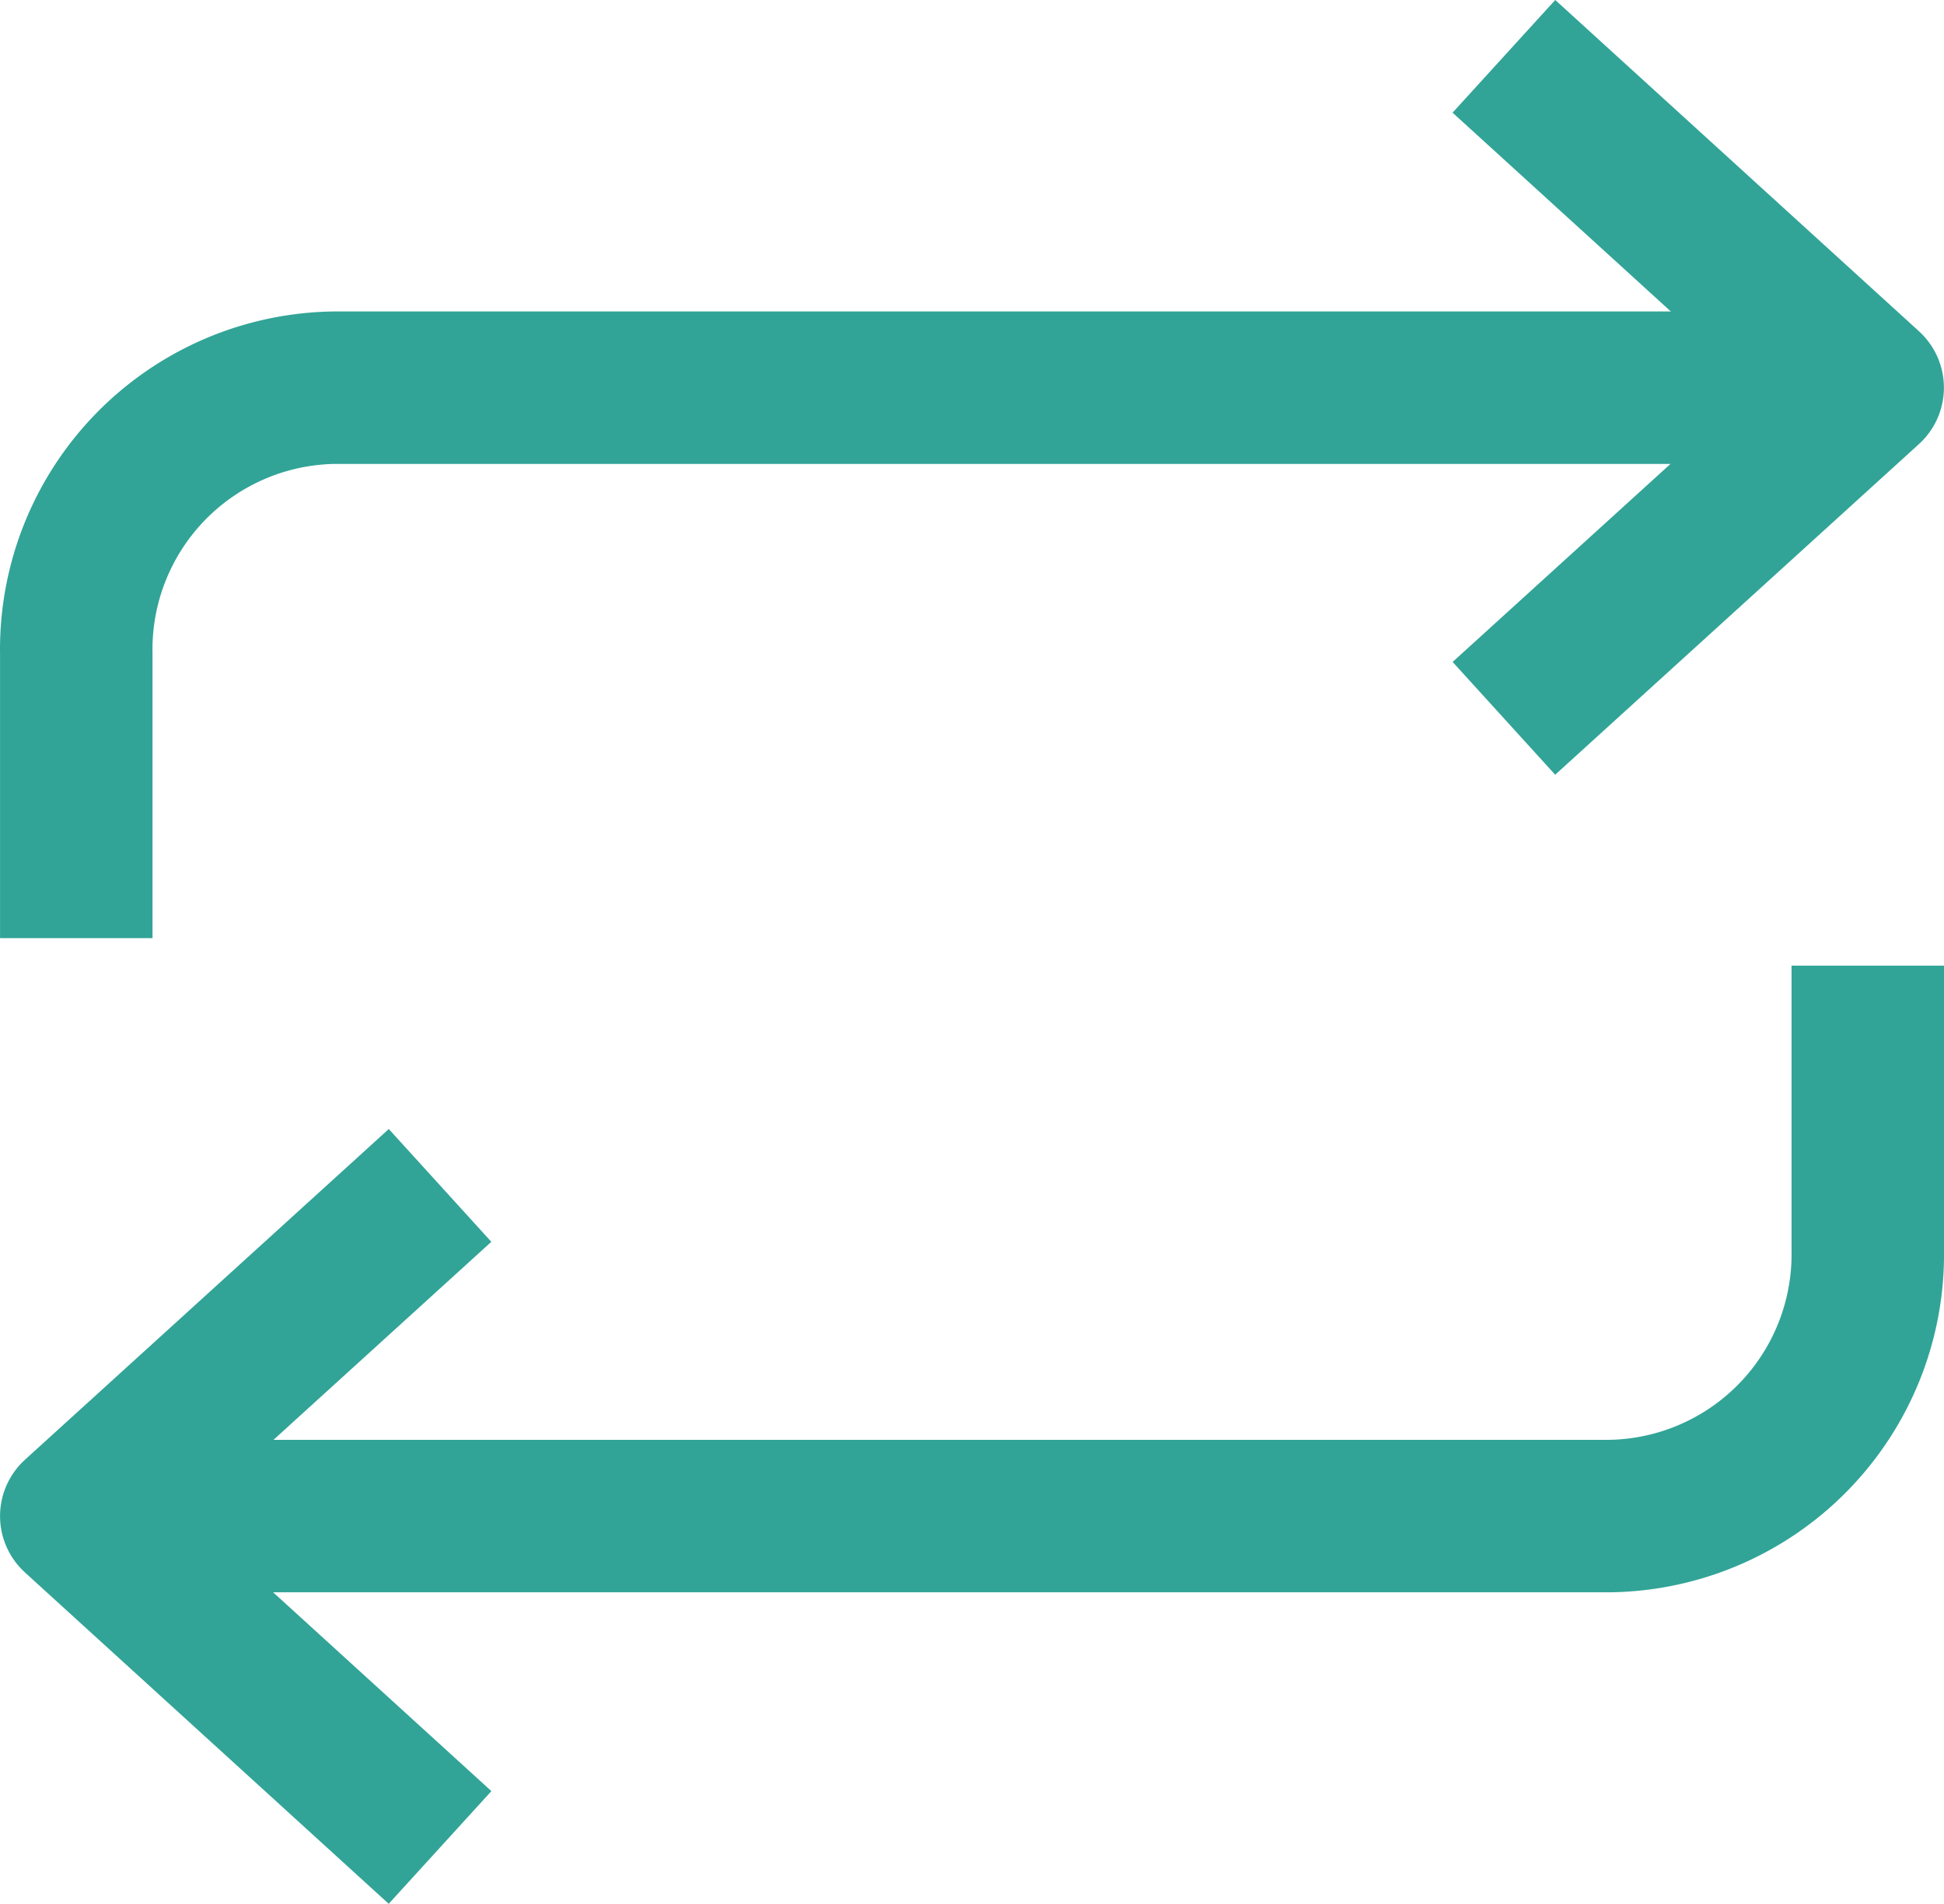
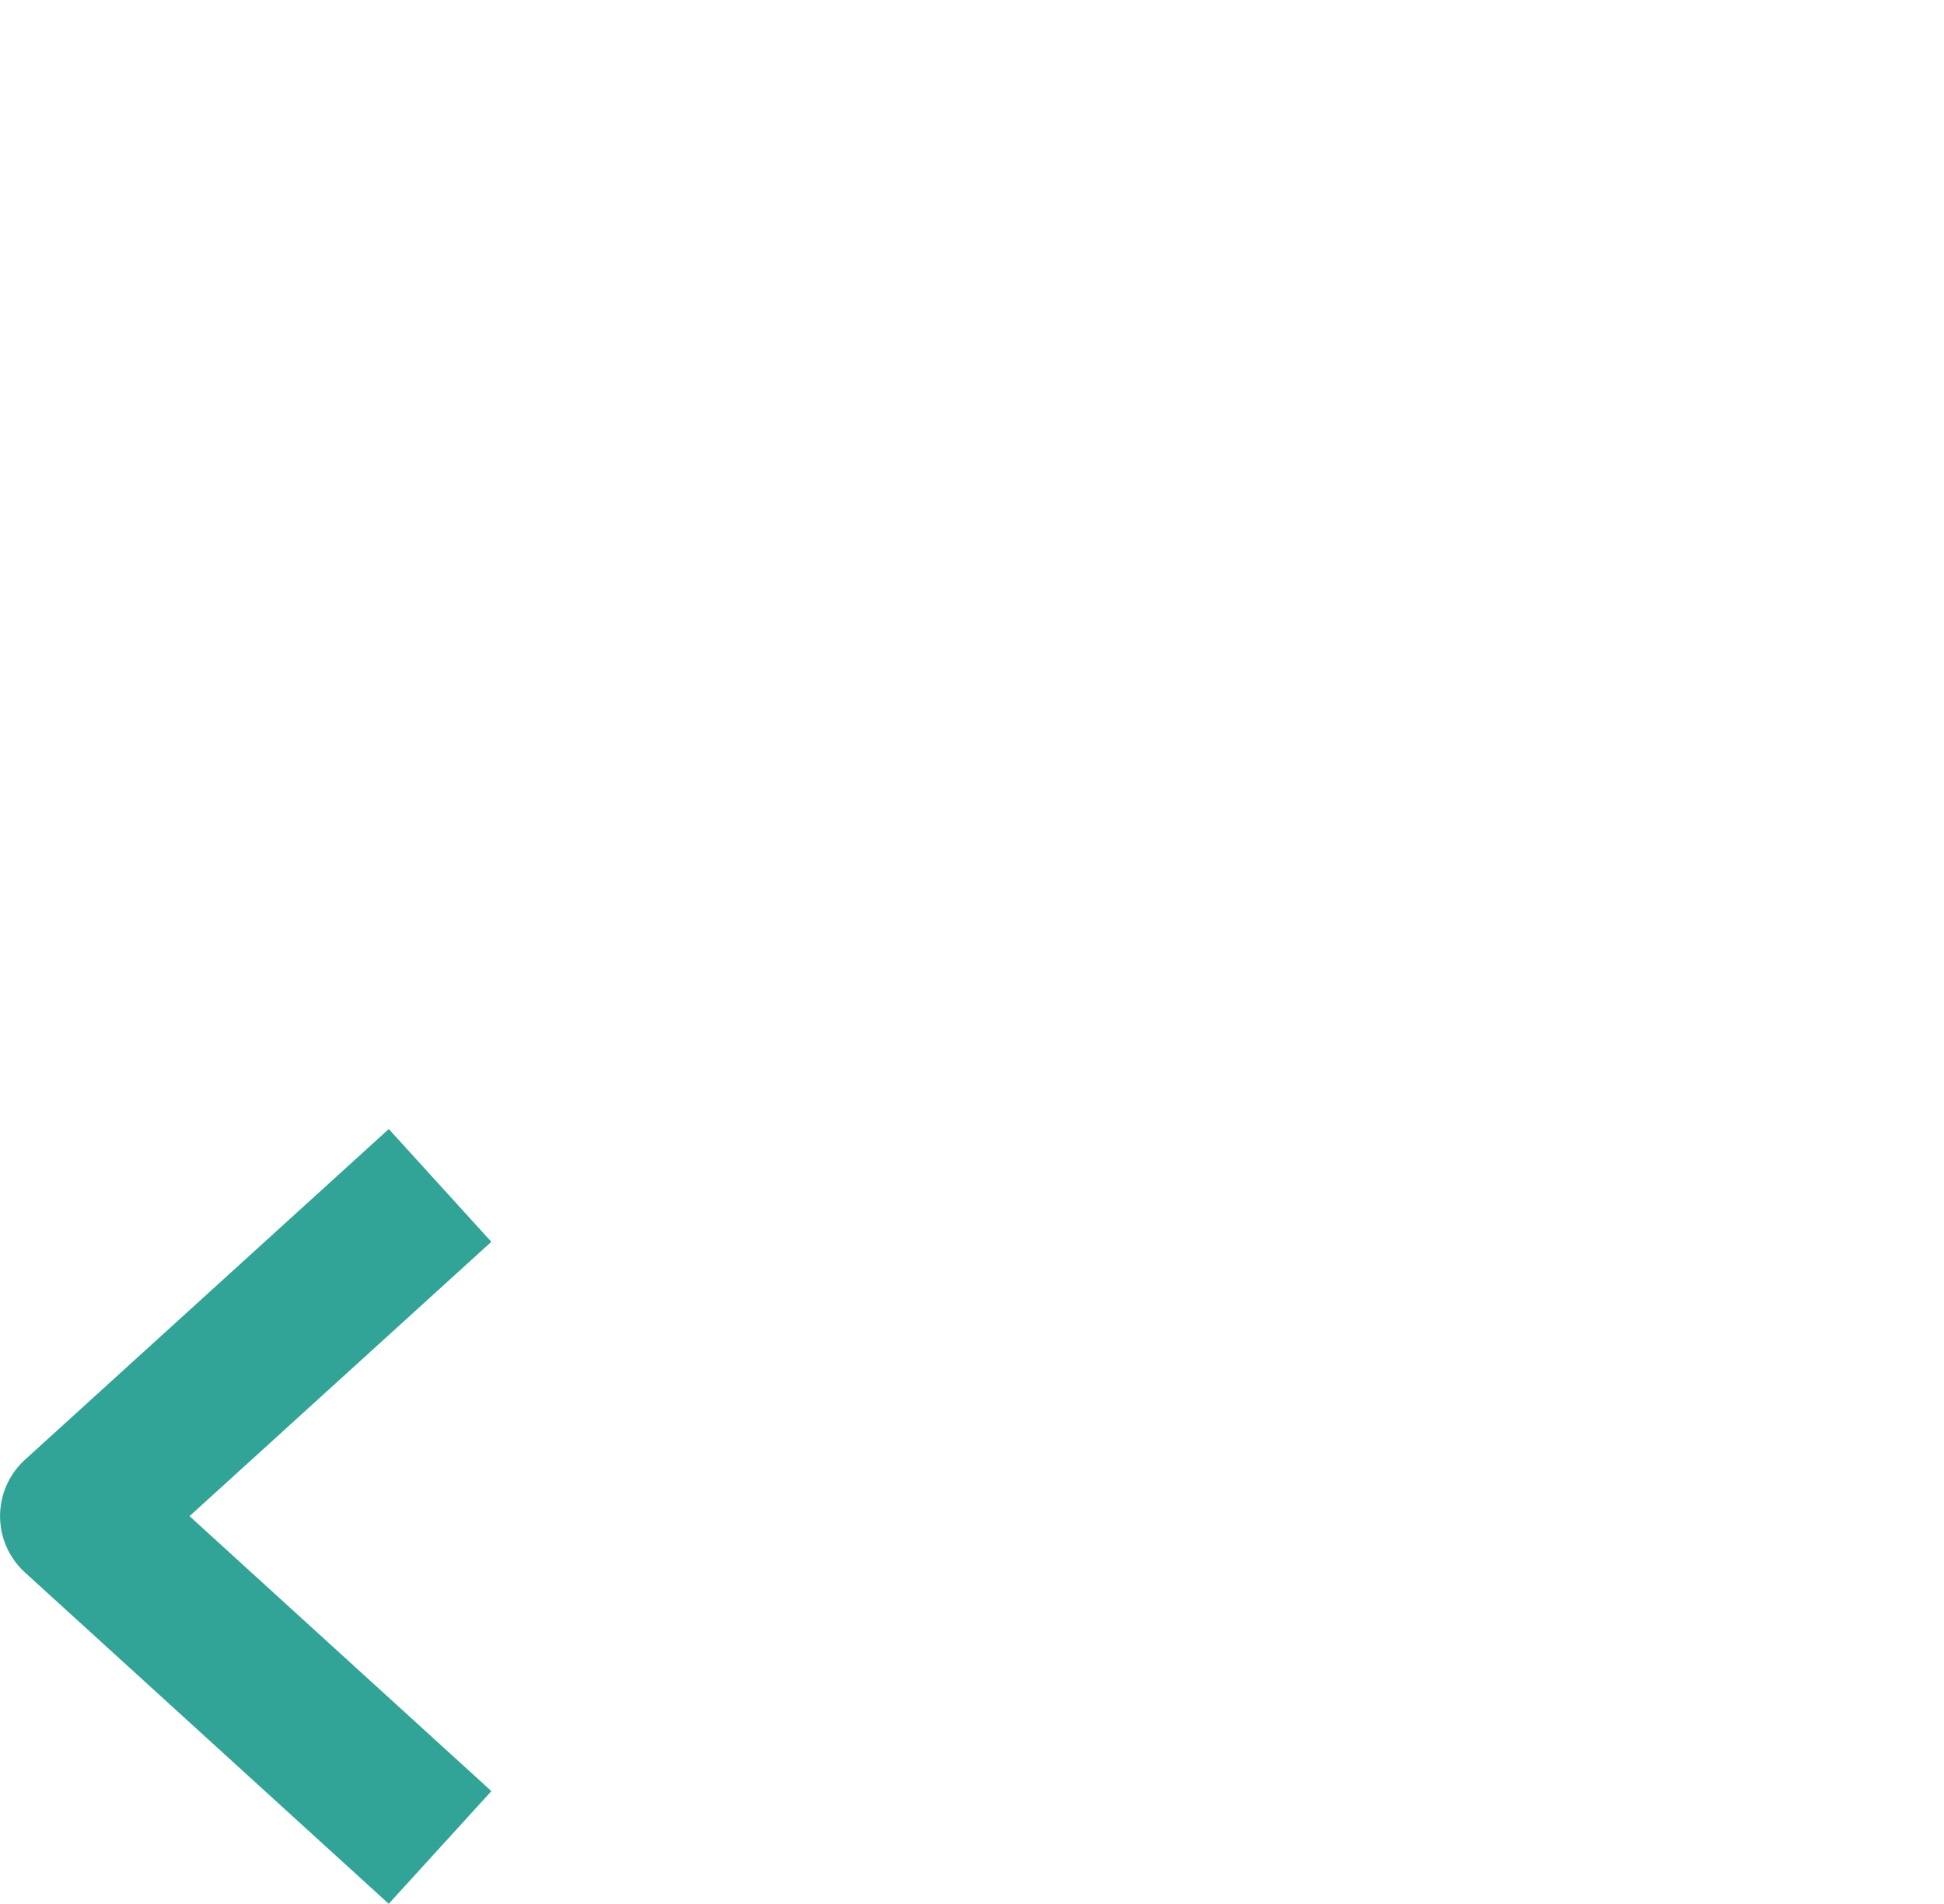
<svg xmlns="http://www.w3.org/2000/svg" width="51.001" height="49.955" viewBox="0 0 51.001 49.955">
  <g id="_1075_rl_h" data-name="1075_rl_h" transform="translate(-8.999 -9.522)">
    <g id="グループ_248383" data-name="グループ 248383" transform="translate(11 11)">
      <g id="グループ_248382" data-name="グループ 248382" transform="translate(0 23.861)">
-         <path id="パス_257178" data-name="パス 257178" d="M58,24.2v7.465a6.869,6.869,0,0,1-6.761,6.977H11" transform="translate(-11 -24.2)" fill="none" stroke="#31a497" stroke-linejoin="round" stroke-width="4" />
        <path id="パス_257179" data-name="パス 257179" d="M20.544,27.39,11,36.067l9.544,8.695" transform="translate(-11 -21.624)" fill="none" stroke="#31a497" stroke-linejoin="round" stroke-width="4" />
      </g>
-       <path id="パス_257180" data-name="パス 257180" d="M31.72,28.371l9.544-8.677L31.72,11" transform="translate(5.734 -11)" fill="none" stroke="#31a497" stroke-linejoin="round" stroke-width="4" />
    </g>
-     <path id="パス_257181" data-name="パス 257181" d="M11,30.253V22.787a6.869,6.869,0,0,1,6.761-6.977H58" transform="translate(0 3.885)" fill="none" stroke="#31a497" stroke-linejoin="round" stroke-width="4" />
  </g>
</svg>